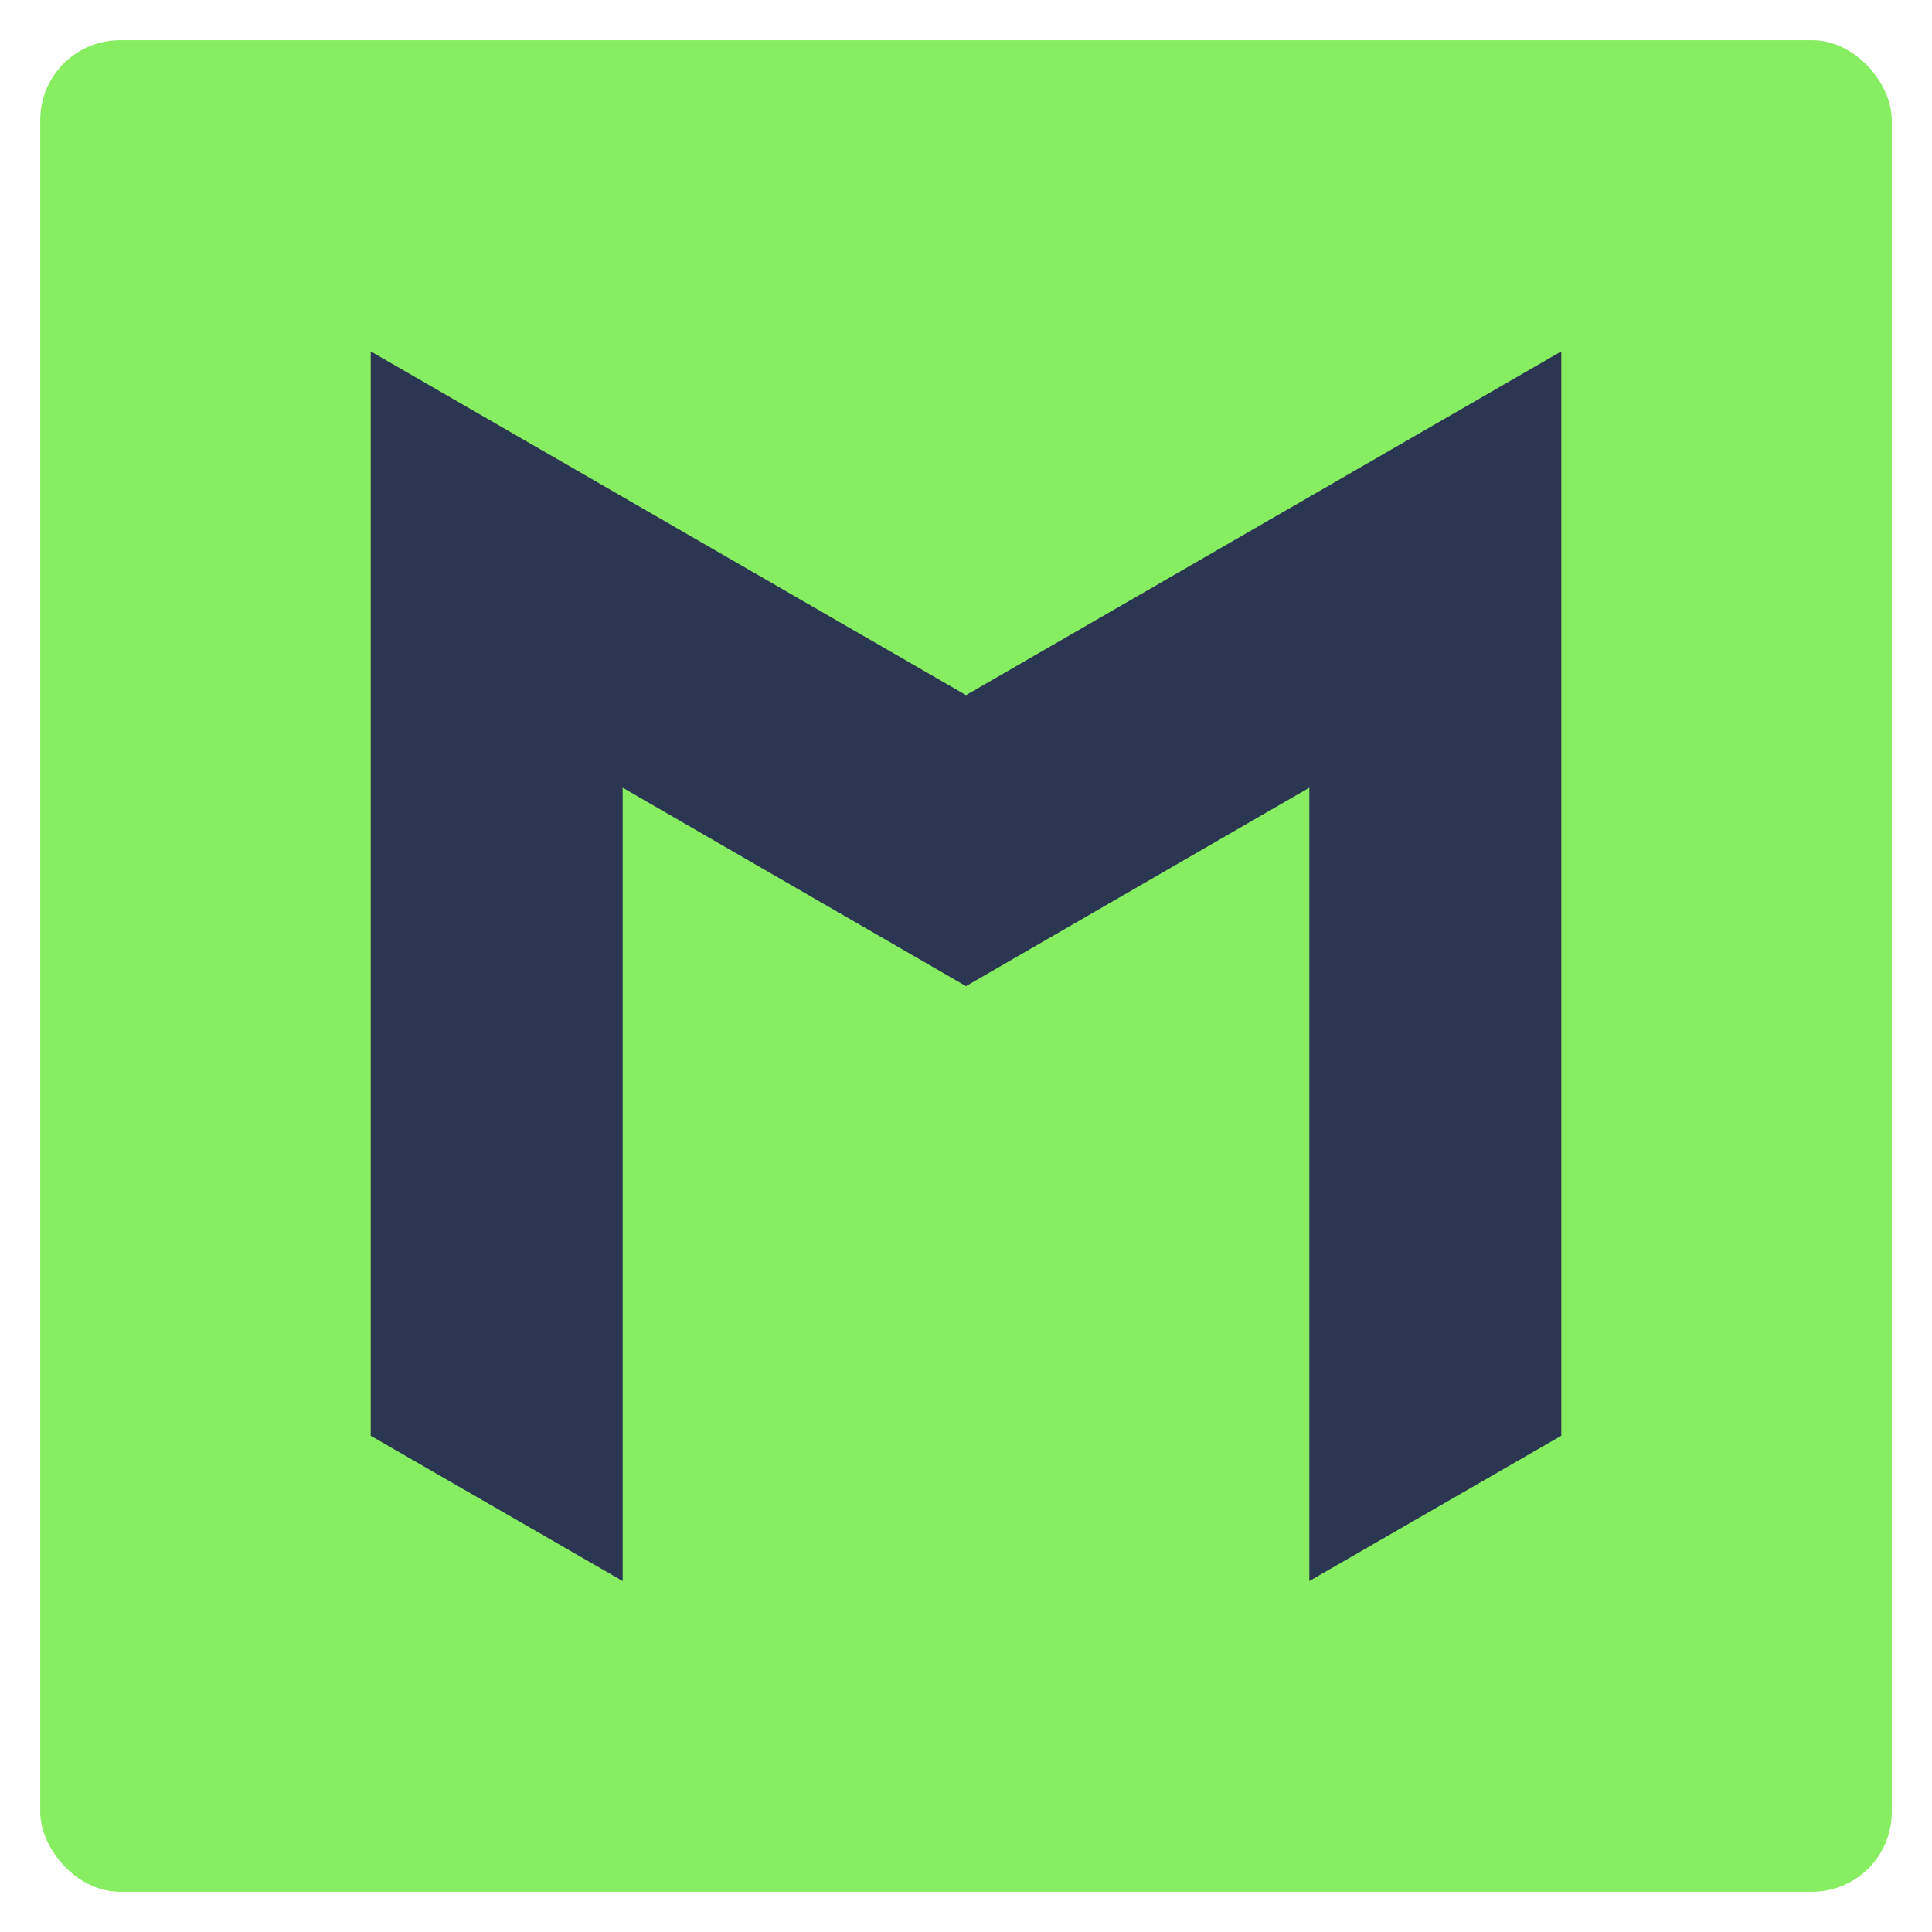
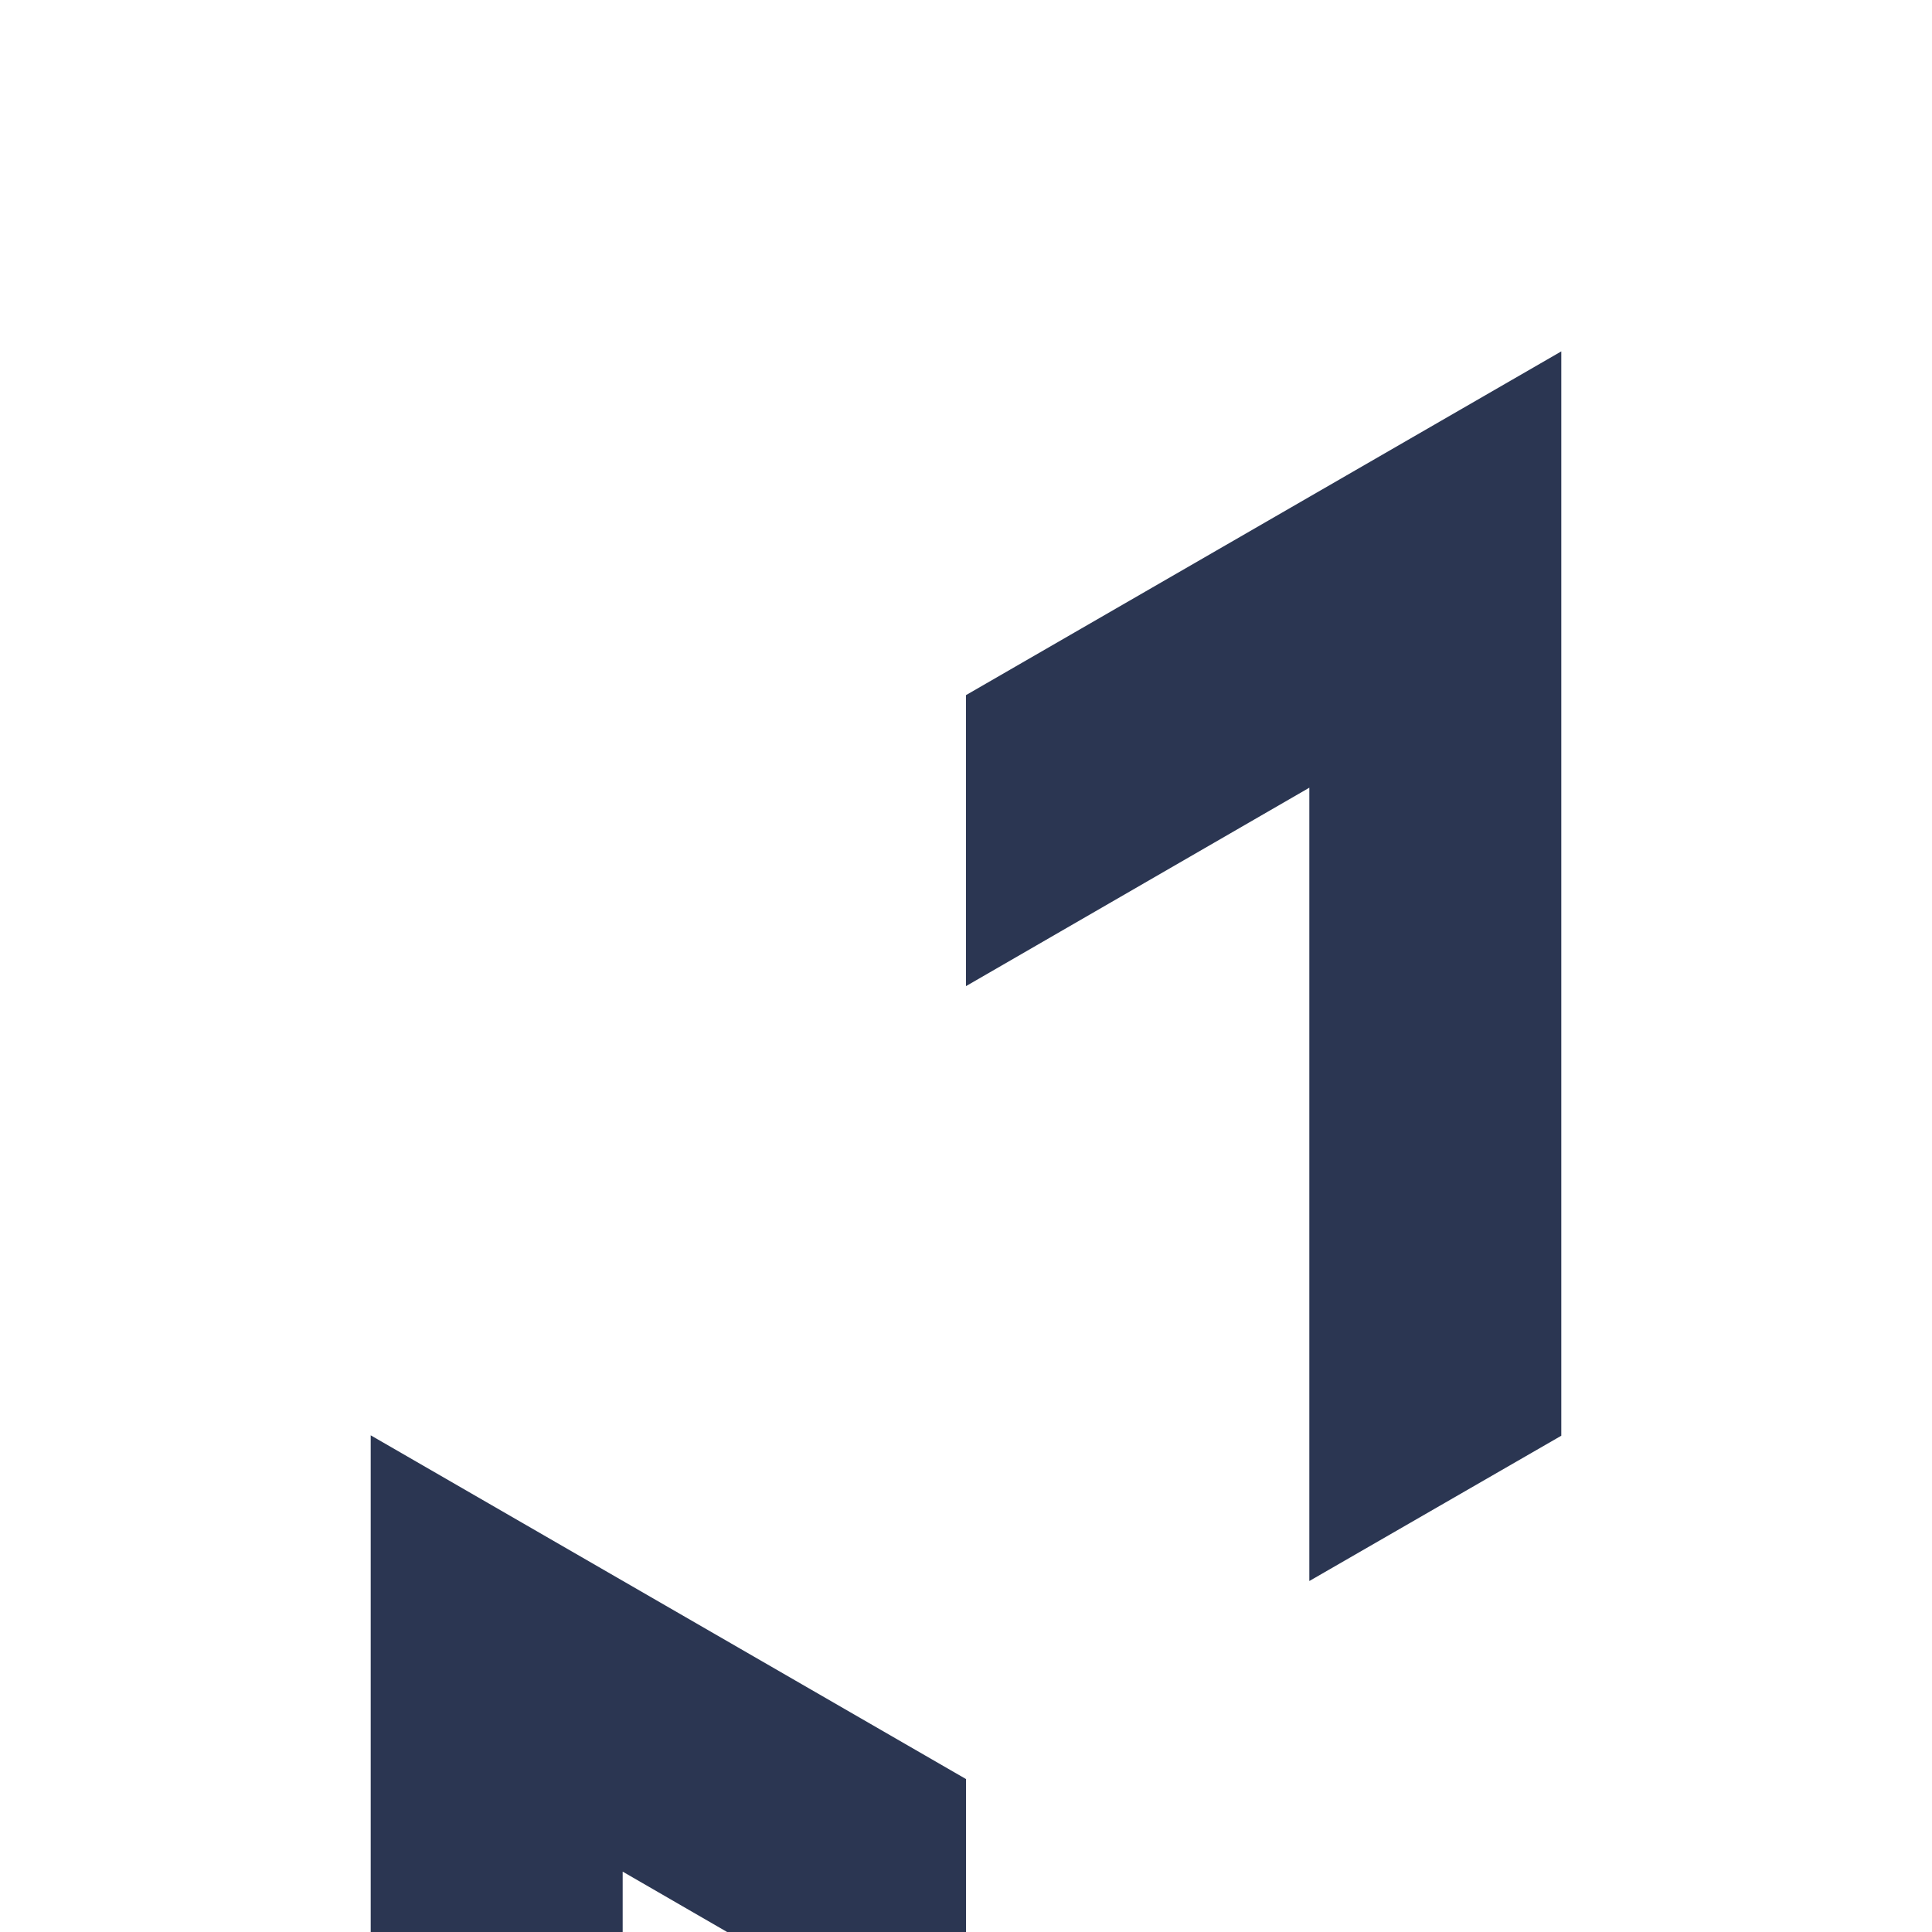
<svg xmlns="http://www.w3.org/2000/svg" id="Layer_1" data-name="Layer 1" viewBox="0 0 48 48">
  <defs>
    <style>
      .cls-1 {
        fill: #87ee61;
      }

      .cls-2 {
        fill: #2b3652;
      }
    </style>
  </defs>
-   <rect class="cls-1" x="1" y="1" width="46" height="46" rx="1.98" ry="1.98" />
  <g>
-     <path id="Path_1245" data-name="Path 1245" class="cls-2" d="M9.21,35.66V8.73l14.79,8.54v7.23l-8.53-4.93v19.71l-6.26-3.61Z" />
+     <path id="Path_1245" data-name="Path 1245" class="cls-2" d="M9.21,35.66l14.79,8.54v7.23l-8.53-4.93v19.71l-6.26-3.61Z" />
    <path id="Path_1246" data-name="Path 1246" class="cls-2" d="M38.79,35.66V8.73l-14.79,8.54v7.23l8.53-4.93v19.71l6.26-3.61Z" />
  </g>
</svg>